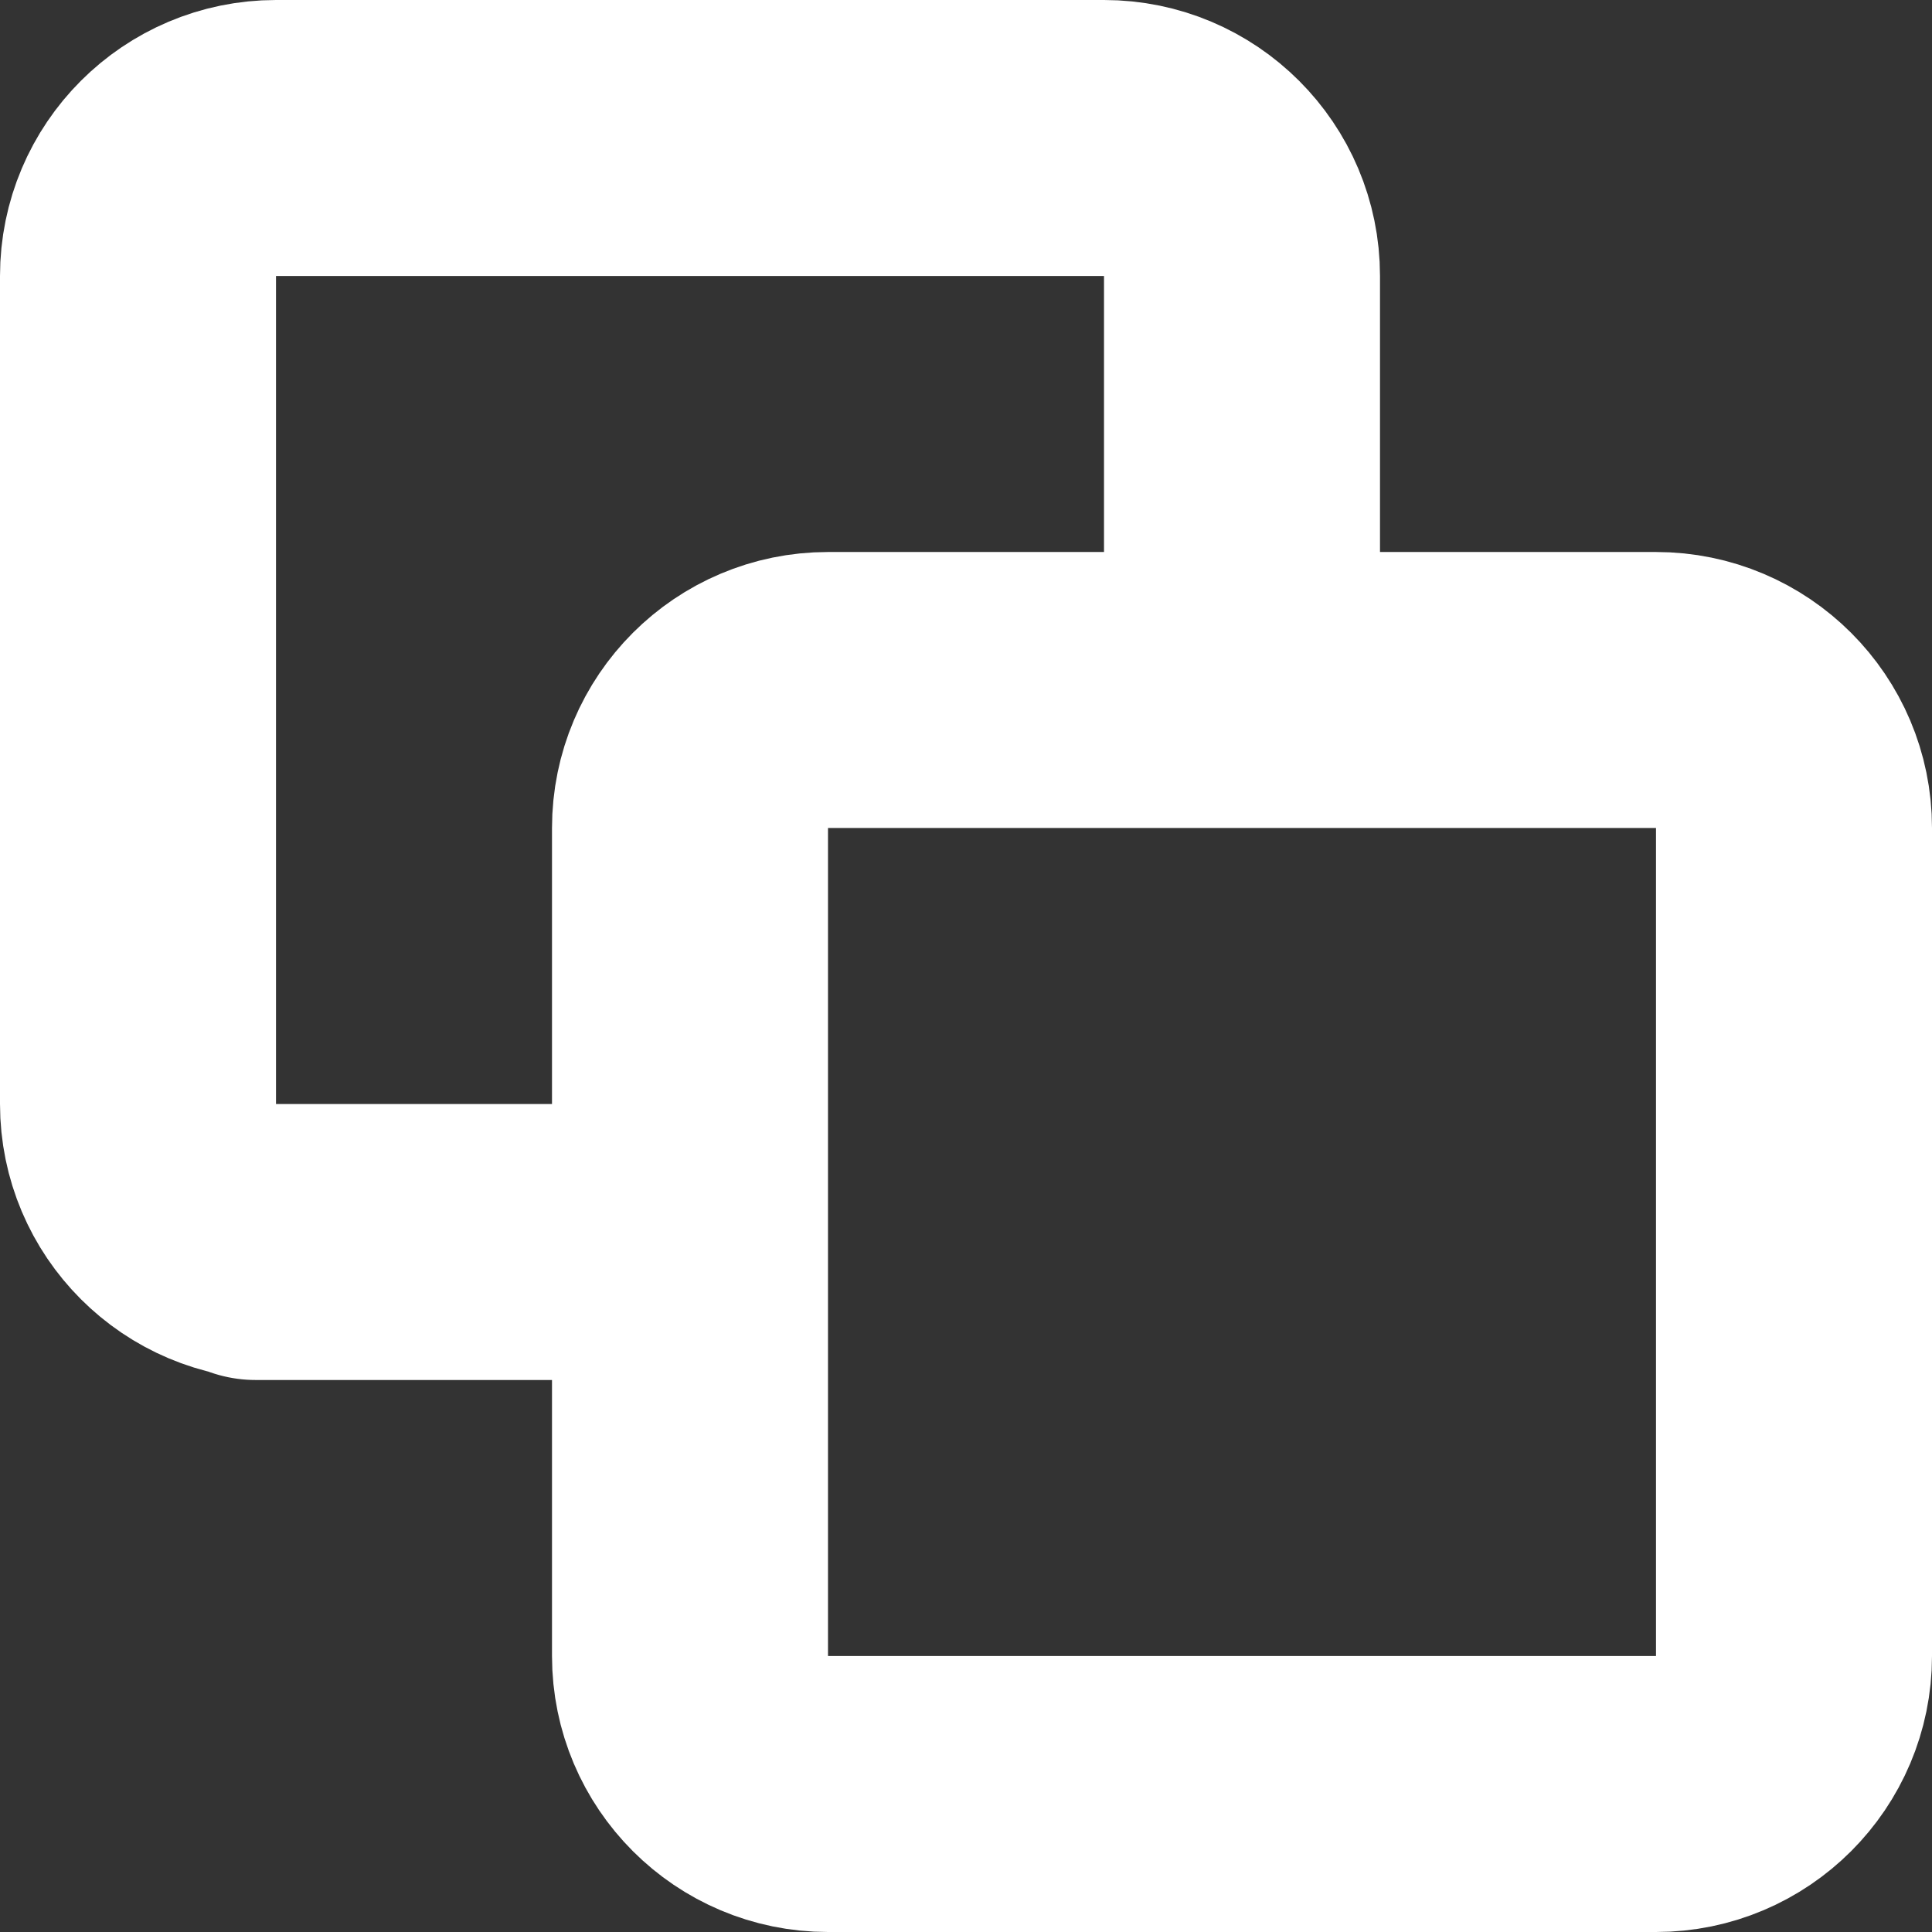
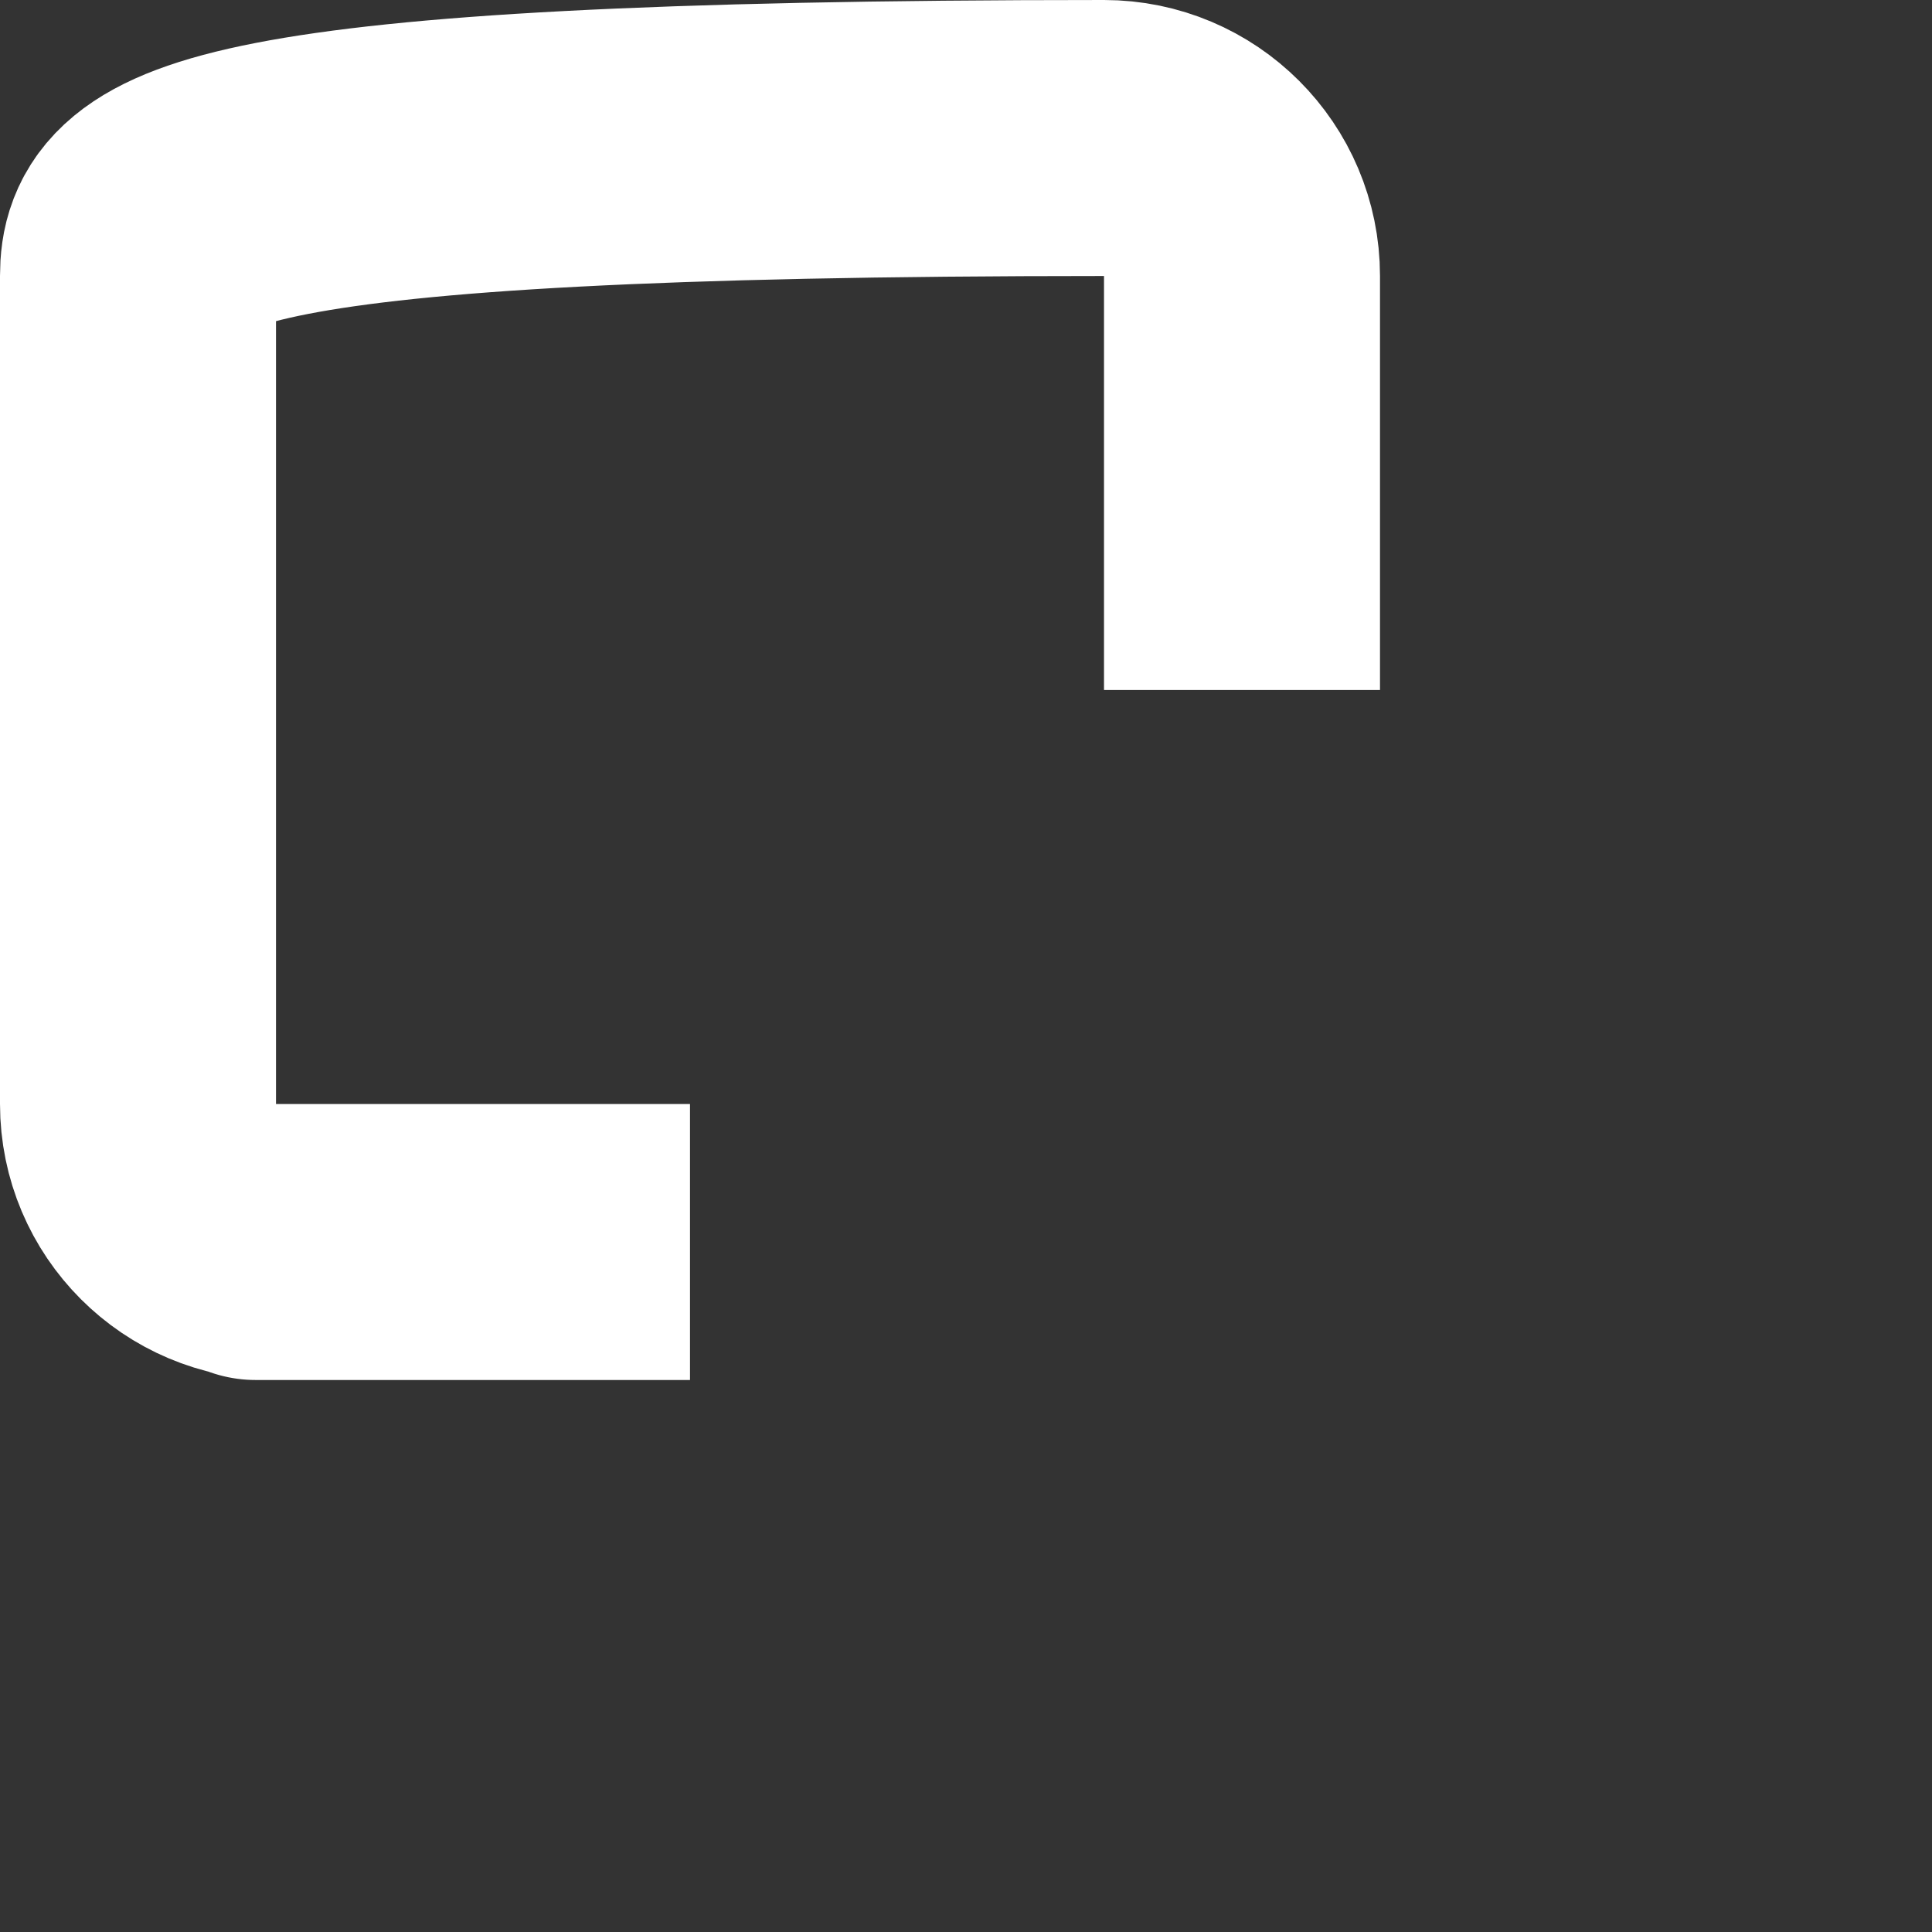
<svg xmlns="http://www.w3.org/2000/svg" width="14" height="14" viewBox="0 0 14 14" fill="none">
  <rect x="0" y="0" width="14" height="14" fill="#333333" stroke="none" />
-   <path d="M9 5V2C9 1.448 8.552 1 8 1H2C1.448 1 1 1.448 1 2V8C1 8.552 1.448 9 2 9C2 9 0.845 9 5 9" stroke="white" stroke-width="2" />
-   <path d="M12 5H6C5.448 5 5 5.448 5 6V12C5 12.552 5.448 13 6 13H12C12.552 13 13 12.552 13 12V6C13 5.448 12.552 5 12 5Z" stroke="white" stroke-width="2" />
+   <path d="M9 5V2C9 1.448 8.552 1 8 1C1.448 1 1 1.448 1 2V8C1 8.552 1.448 9 2 9C2 9 0.845 9 5 9" stroke="white" stroke-width="2" />
</svg>